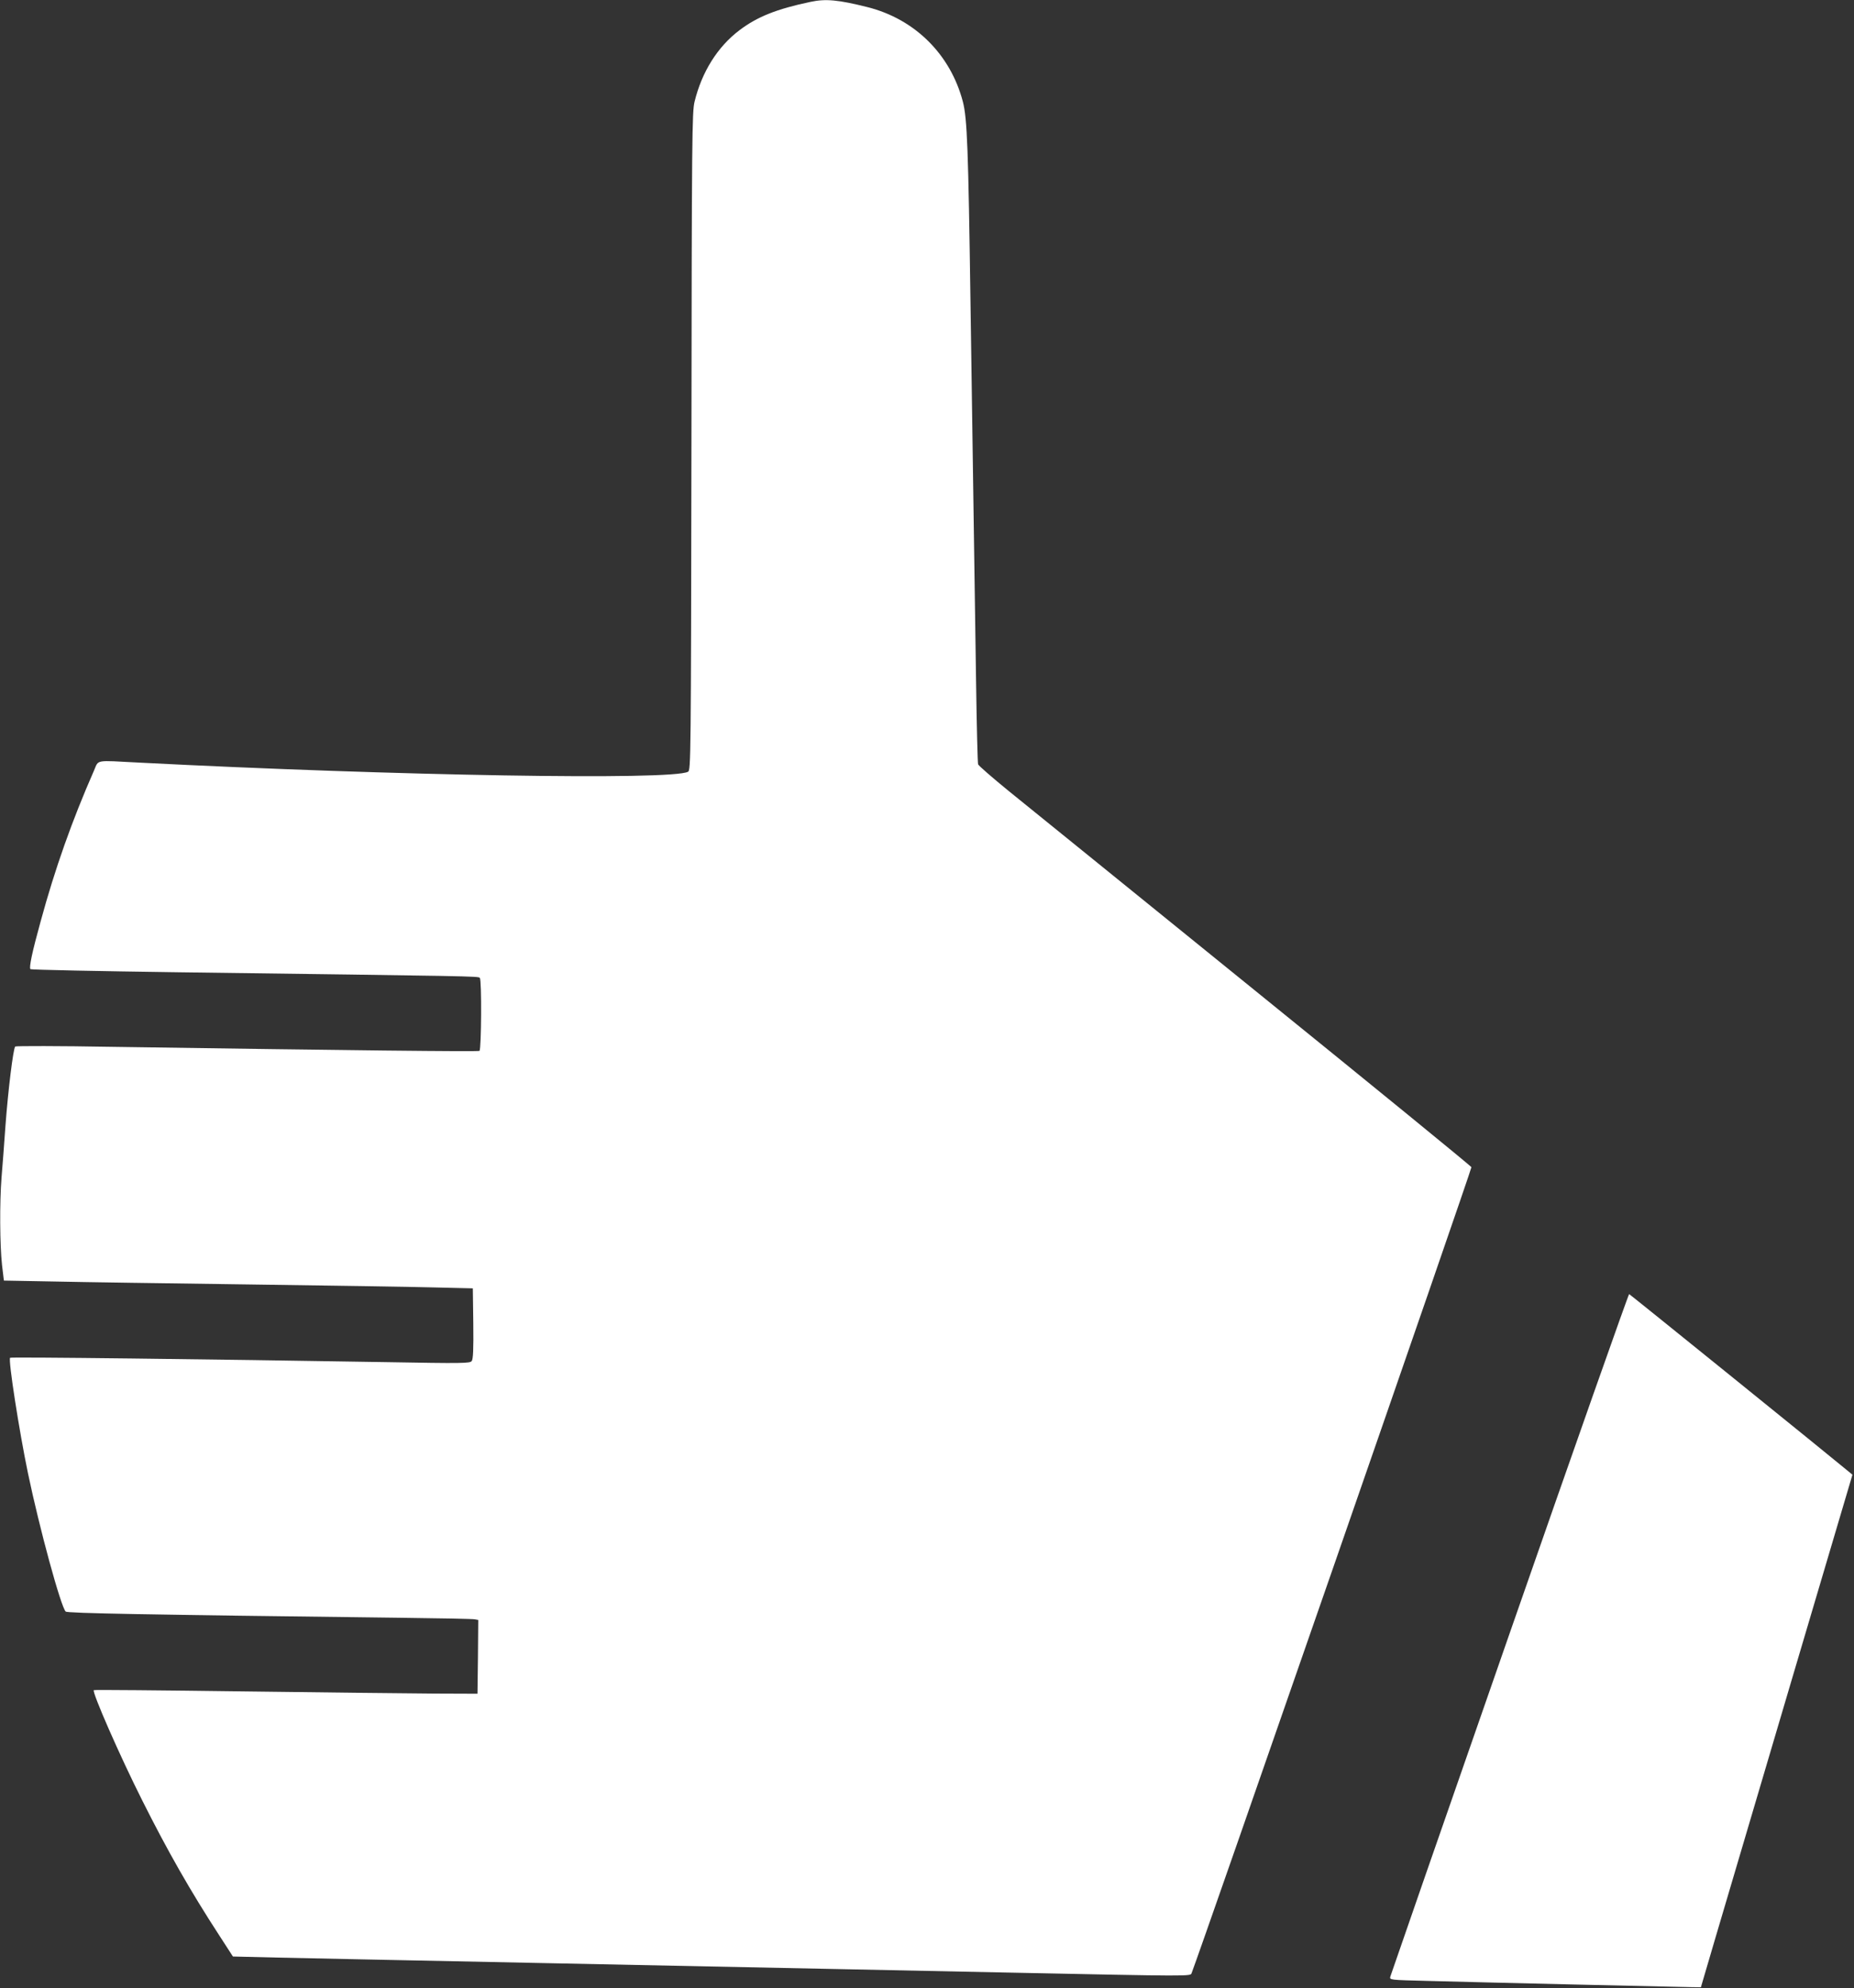
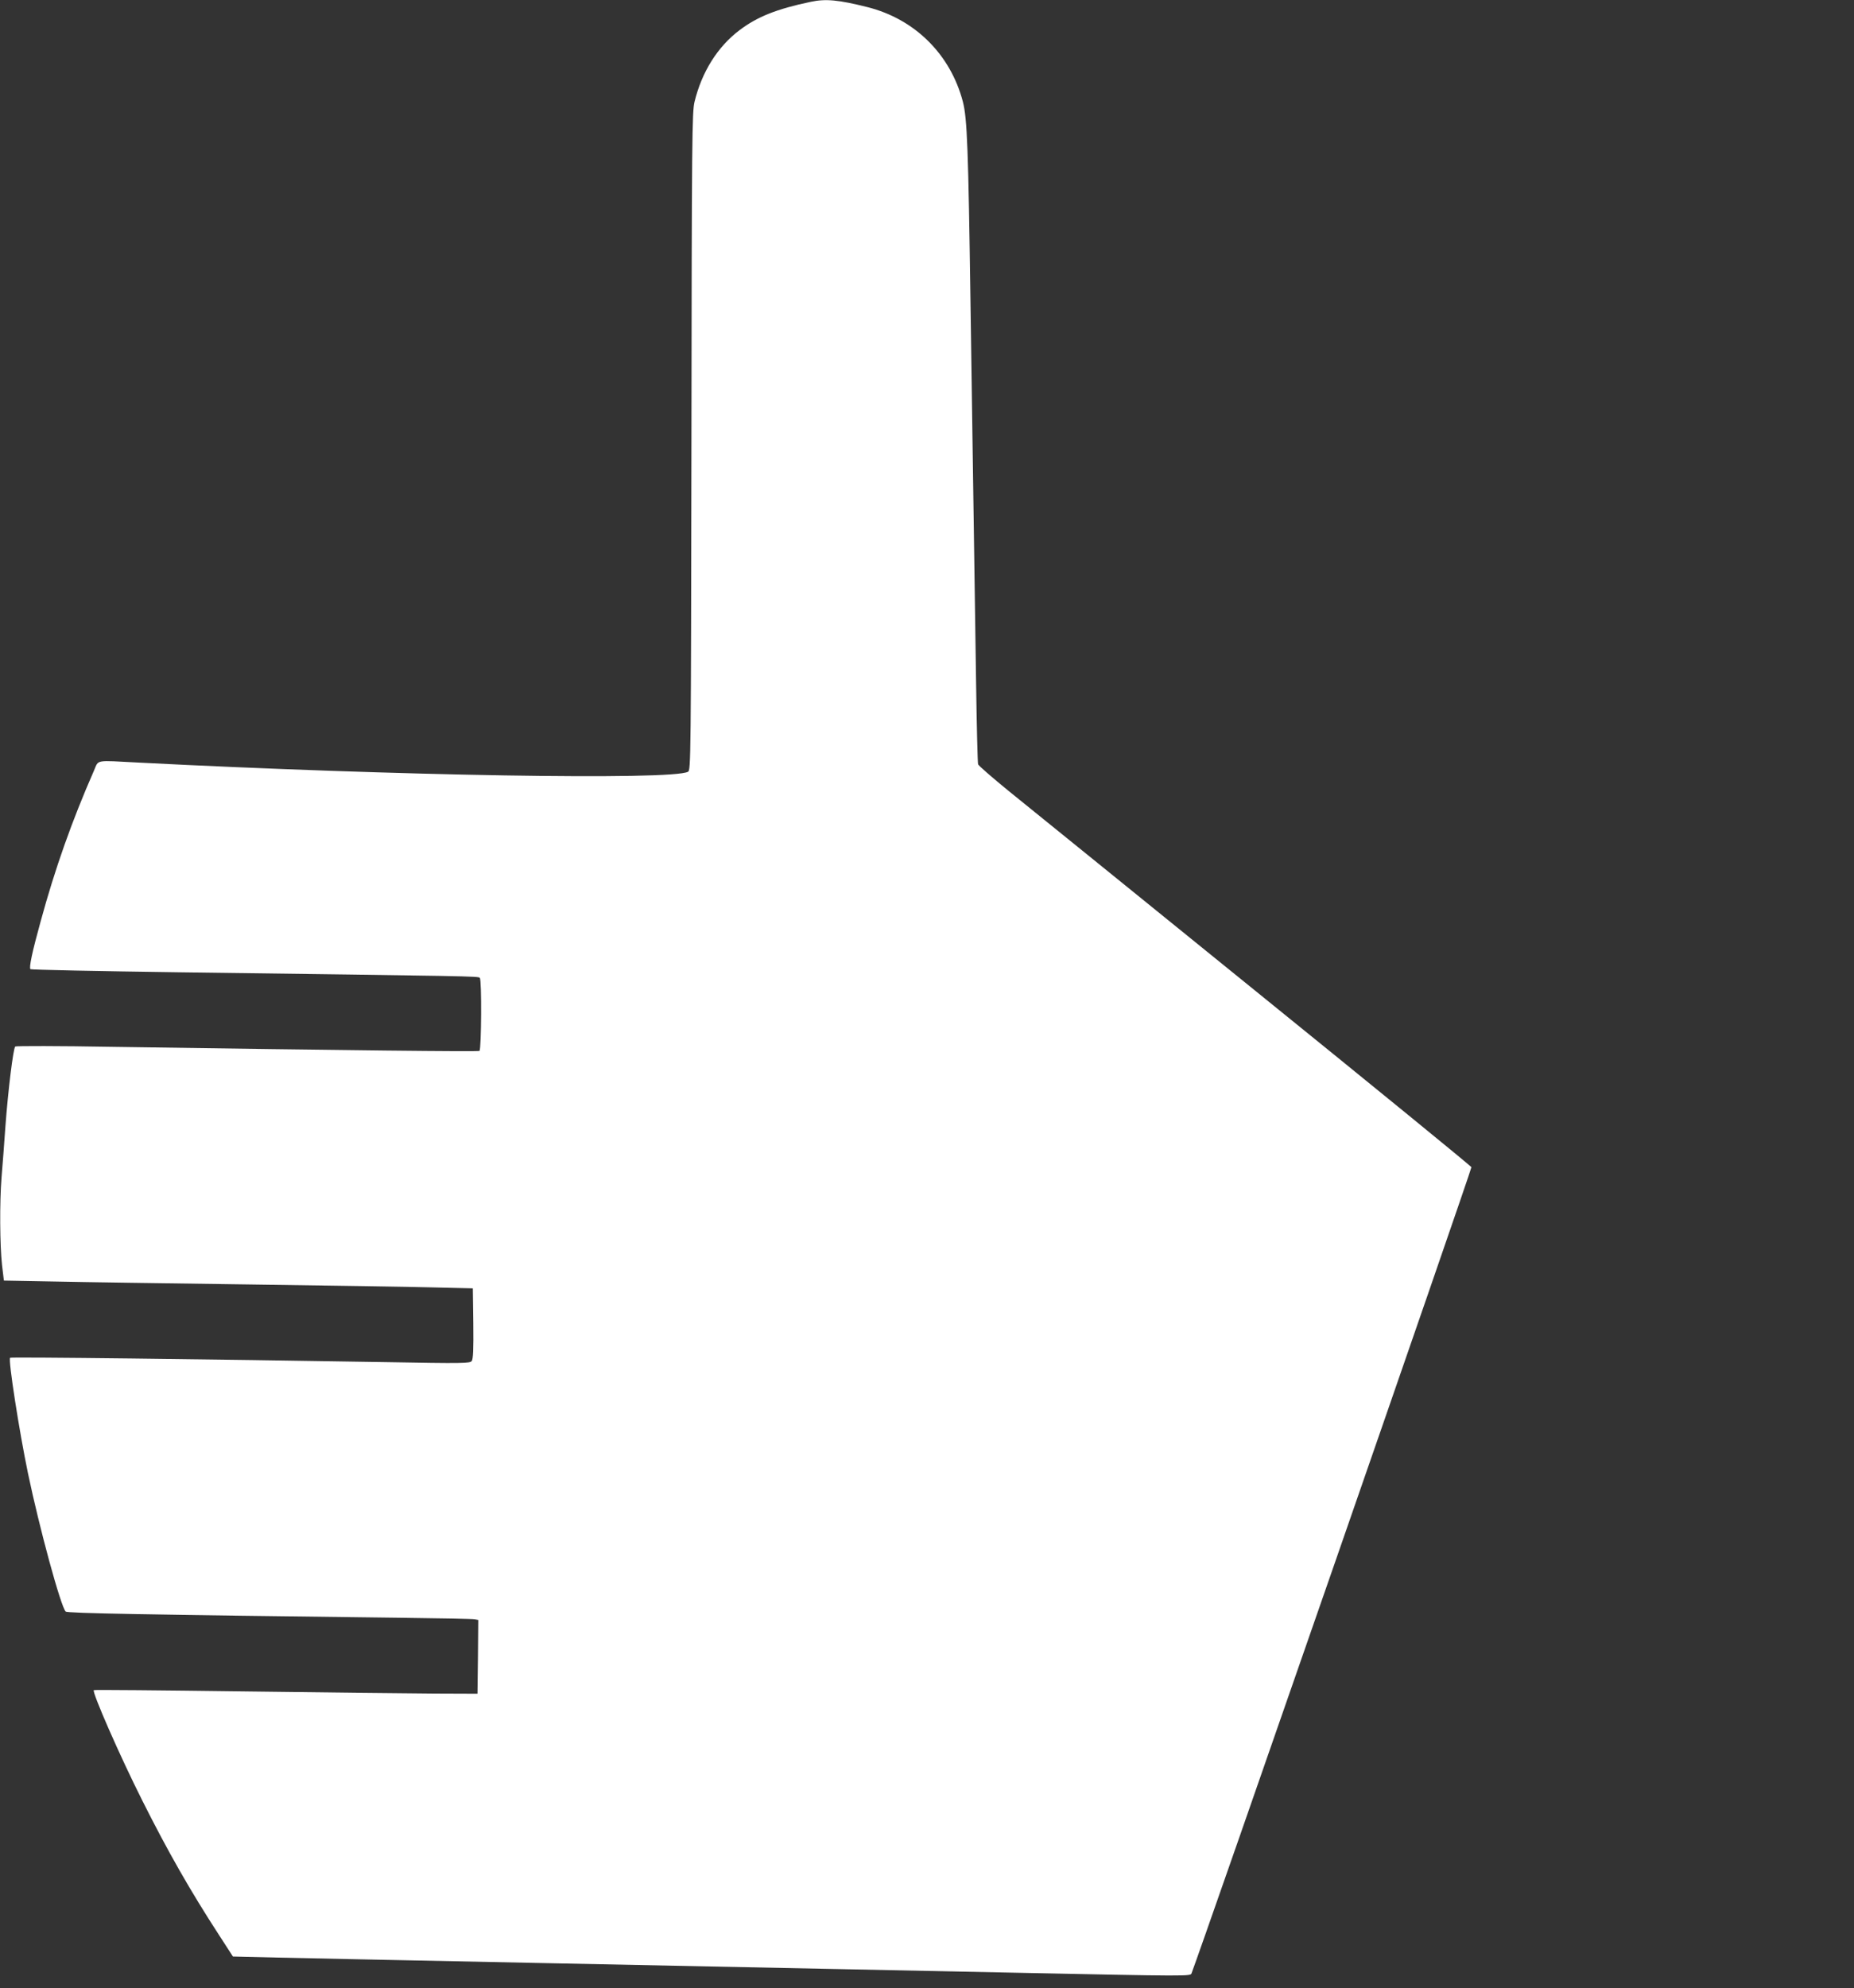
<svg xmlns="http://www.w3.org/2000/svg" version="1.0" width="1194pt" height="1280pt" viewBox="0 0 1194 1280" preserveAspectRatio="xMidYMid meet">
  <rect x="0" y="0" width="1194" height="1280" fill="#333333" stroke="none" />
  <g transform="translate(0,1280) scale(0.1,-0.1)" fill="#ffffff" stroke="none">
    <path d="M5220 12788 c-219 -46 -343 -96 -457 -182 -142 -107 -243 -269 -290 -461 -16 -65 -18 -228 -20 -2187 -3 -2050 -4 -2118 -22 -2127 -104 -56 -1882 -26 -3536 59 -289 15 -258 21 -290 -52 -141 -321 -251 -631 -344 -973 -54 -195 -75 -295 -65 -305 5 -4 434 -13 954 -20 1907 -25 1929 -25 1940 -36 13 -13 10 -457 -2 -470 -7 -6 -825 3 -2368 26 -338 6 -618 6 -622 2 -13 -13 -46 -283 -63 -512 -8 -113 -19 -261 -25 -330 -13 -162 -11 -438 3 -565 l12 -100 325 -6 c179 -4 744 -12 1255 -19 512 -7 1045 -15 1185 -19 l255 -6 3 -225 c2 -170 -1 -230 -10 -243 -12 -15 -52 -16 -558 -7 -1138 19 -2410 34 -2415 28 -13 -13 59 -474 115 -743 74 -355 212 -861 243 -891 11 -11 510 -20 2157 -40 250 -3 465 -7 478 -10 l22 -4 -2 -238 -3 -237 -275 1 c-151 1 -706 7 -1233 14 -526 7 -960 11 -963 8 -12 -13 167 -422 313 -712 163 -325 309 -581 495 -867 l88 -136 293 -7 c276 -6 554 -12 1742 -36 1541 -31 2390 -49 2935 -60 1217 -25 1196 -25 1204 -4 56 142 1806 5180 1802 5189 -2 7 -632 521 -1398 1141 -766 620 -1478 1198 -1583 1282 -104 85 -193 162 -196 171 -3 9 -9 248 -13 531 -4 283 -11 772 -16 1085 -5 314 -14 926 -20 1360 -14 983 -21 1182 -49 1290 -80 305 -309 532 -614 609 -187 47 -269 55 -367 34z" />
-     <path d="M9722 2283 c-420 -1204 -765 -2198 -768 -2209 -6 -22 -4 -22 238 -28 361 -10 1612 -39 1692 -40 l70 -1 97 330 c54 182 273 924 488 1650 l391 1320 -24 20 c-89 75 -1408 1141 -1414 1143 -4 1 -351 -982 -770 -2185z" />
  </g>
</svg>